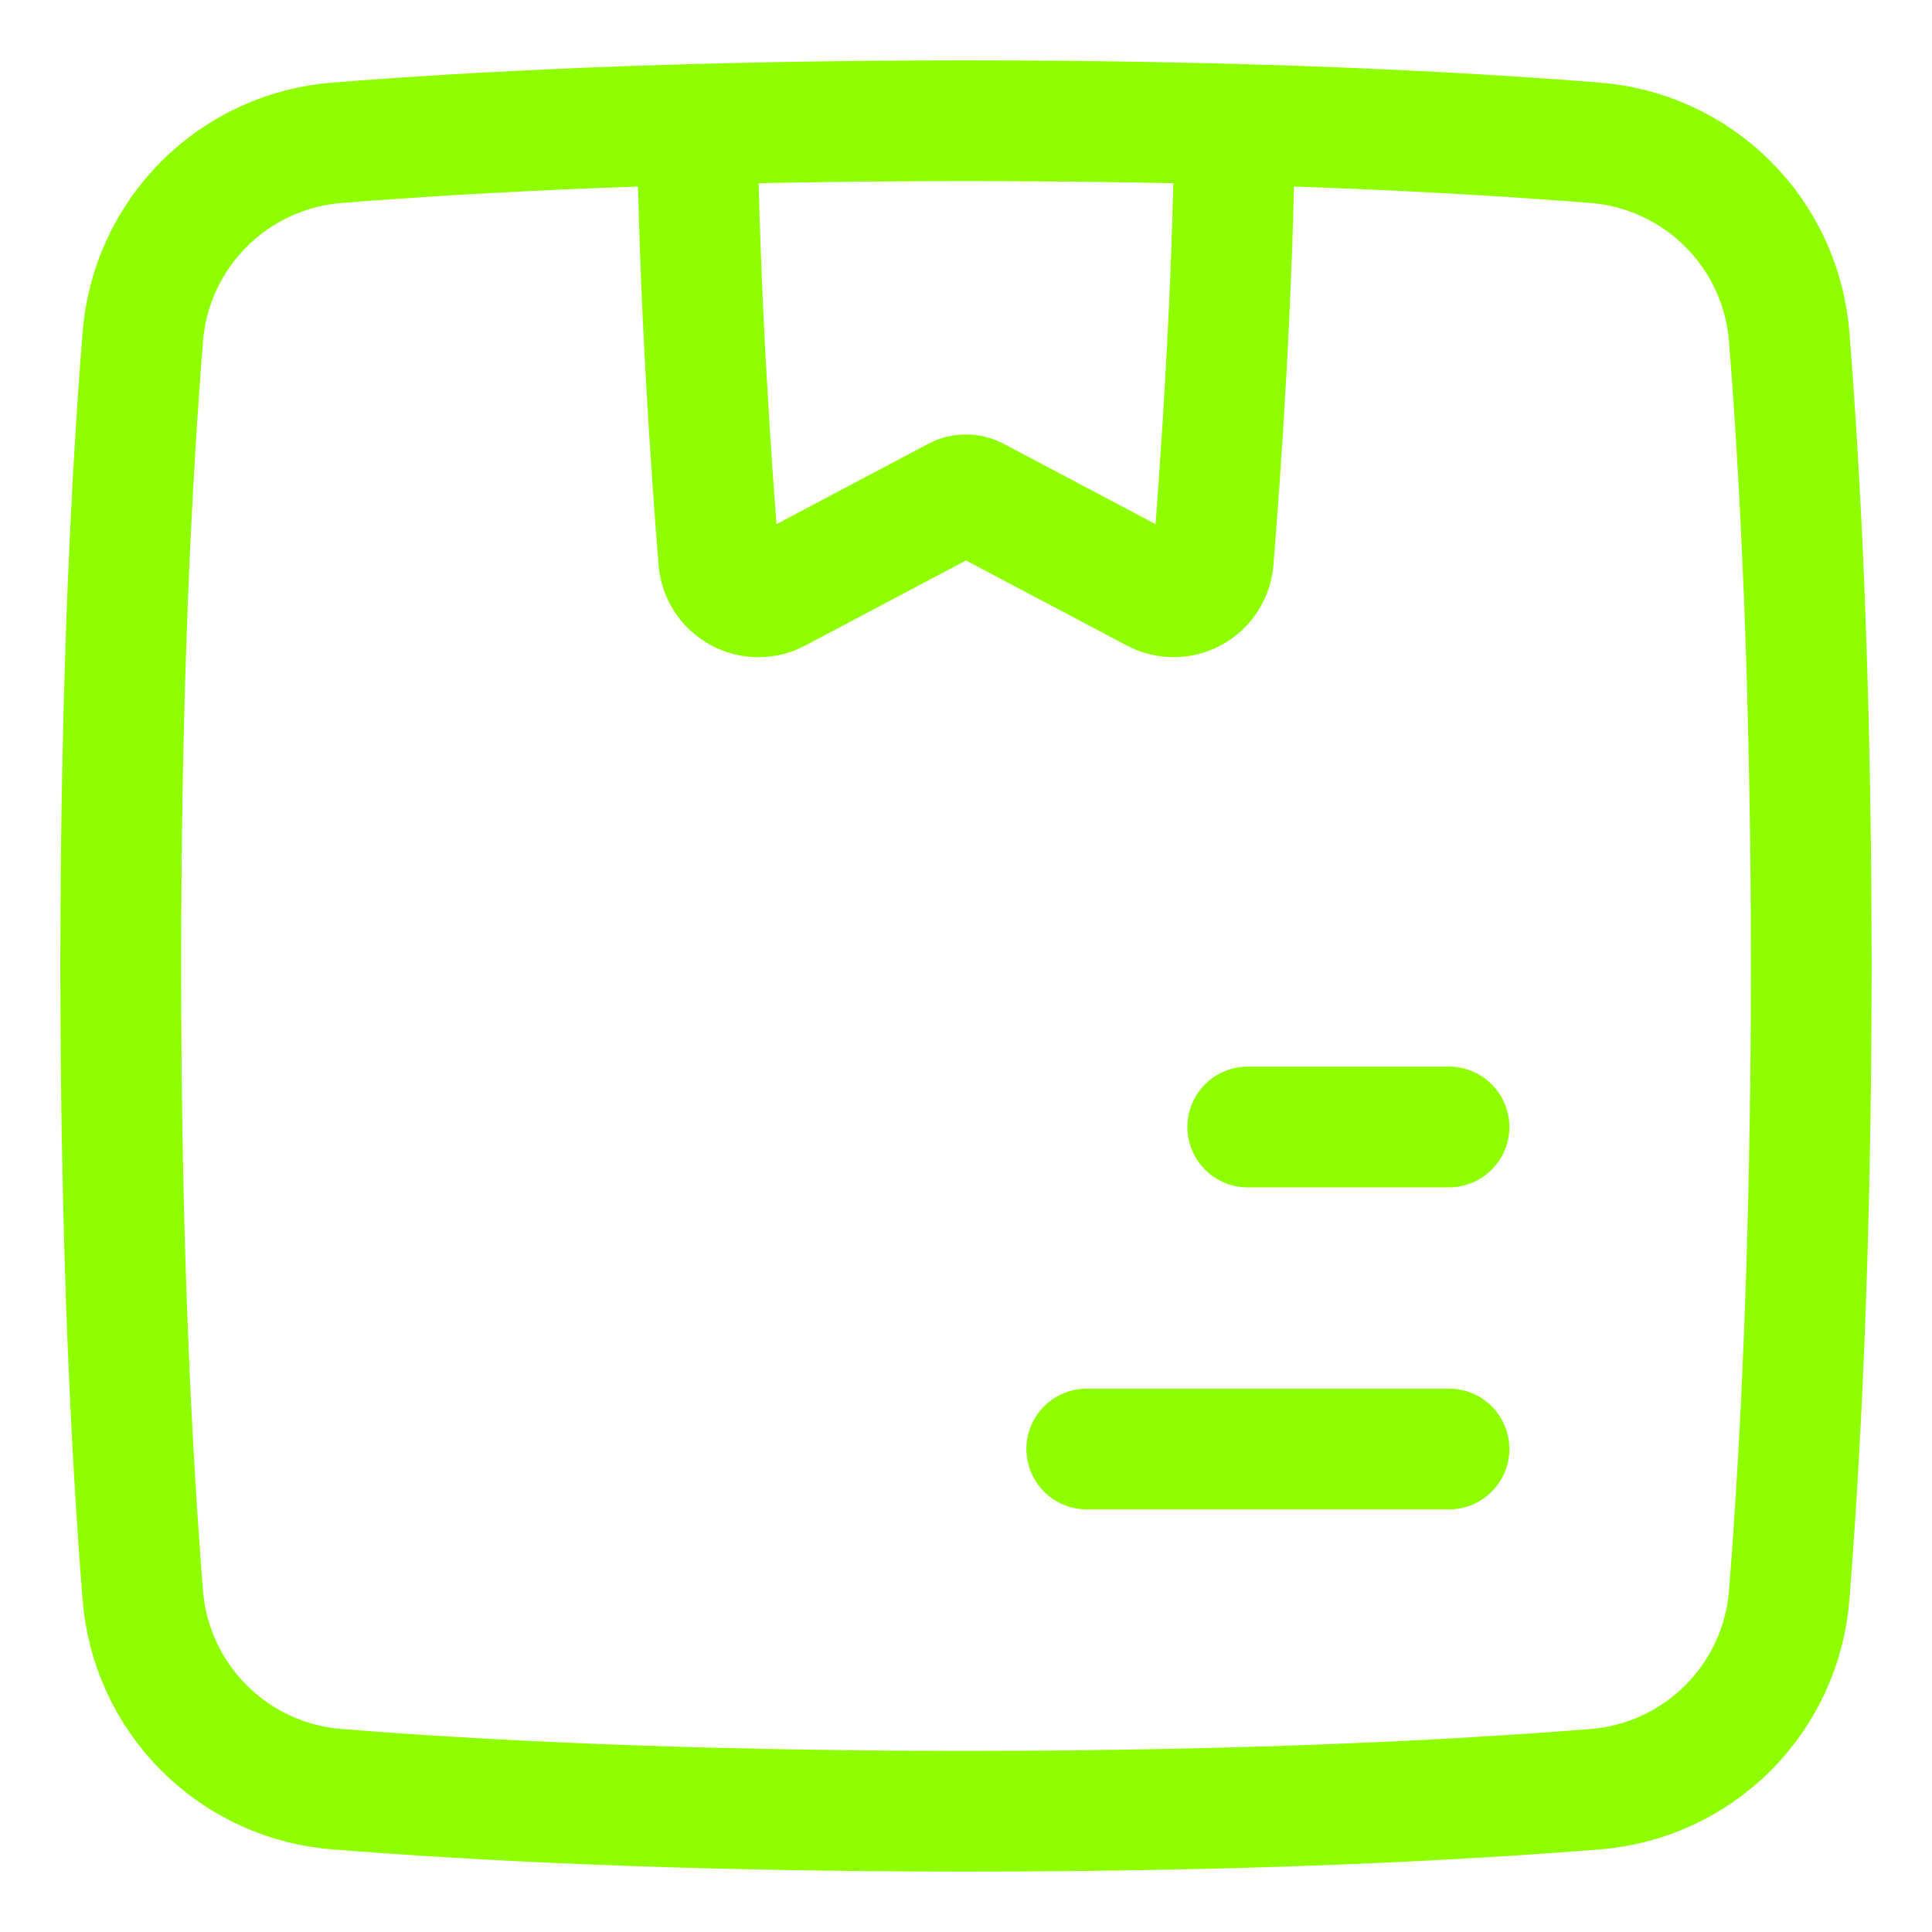
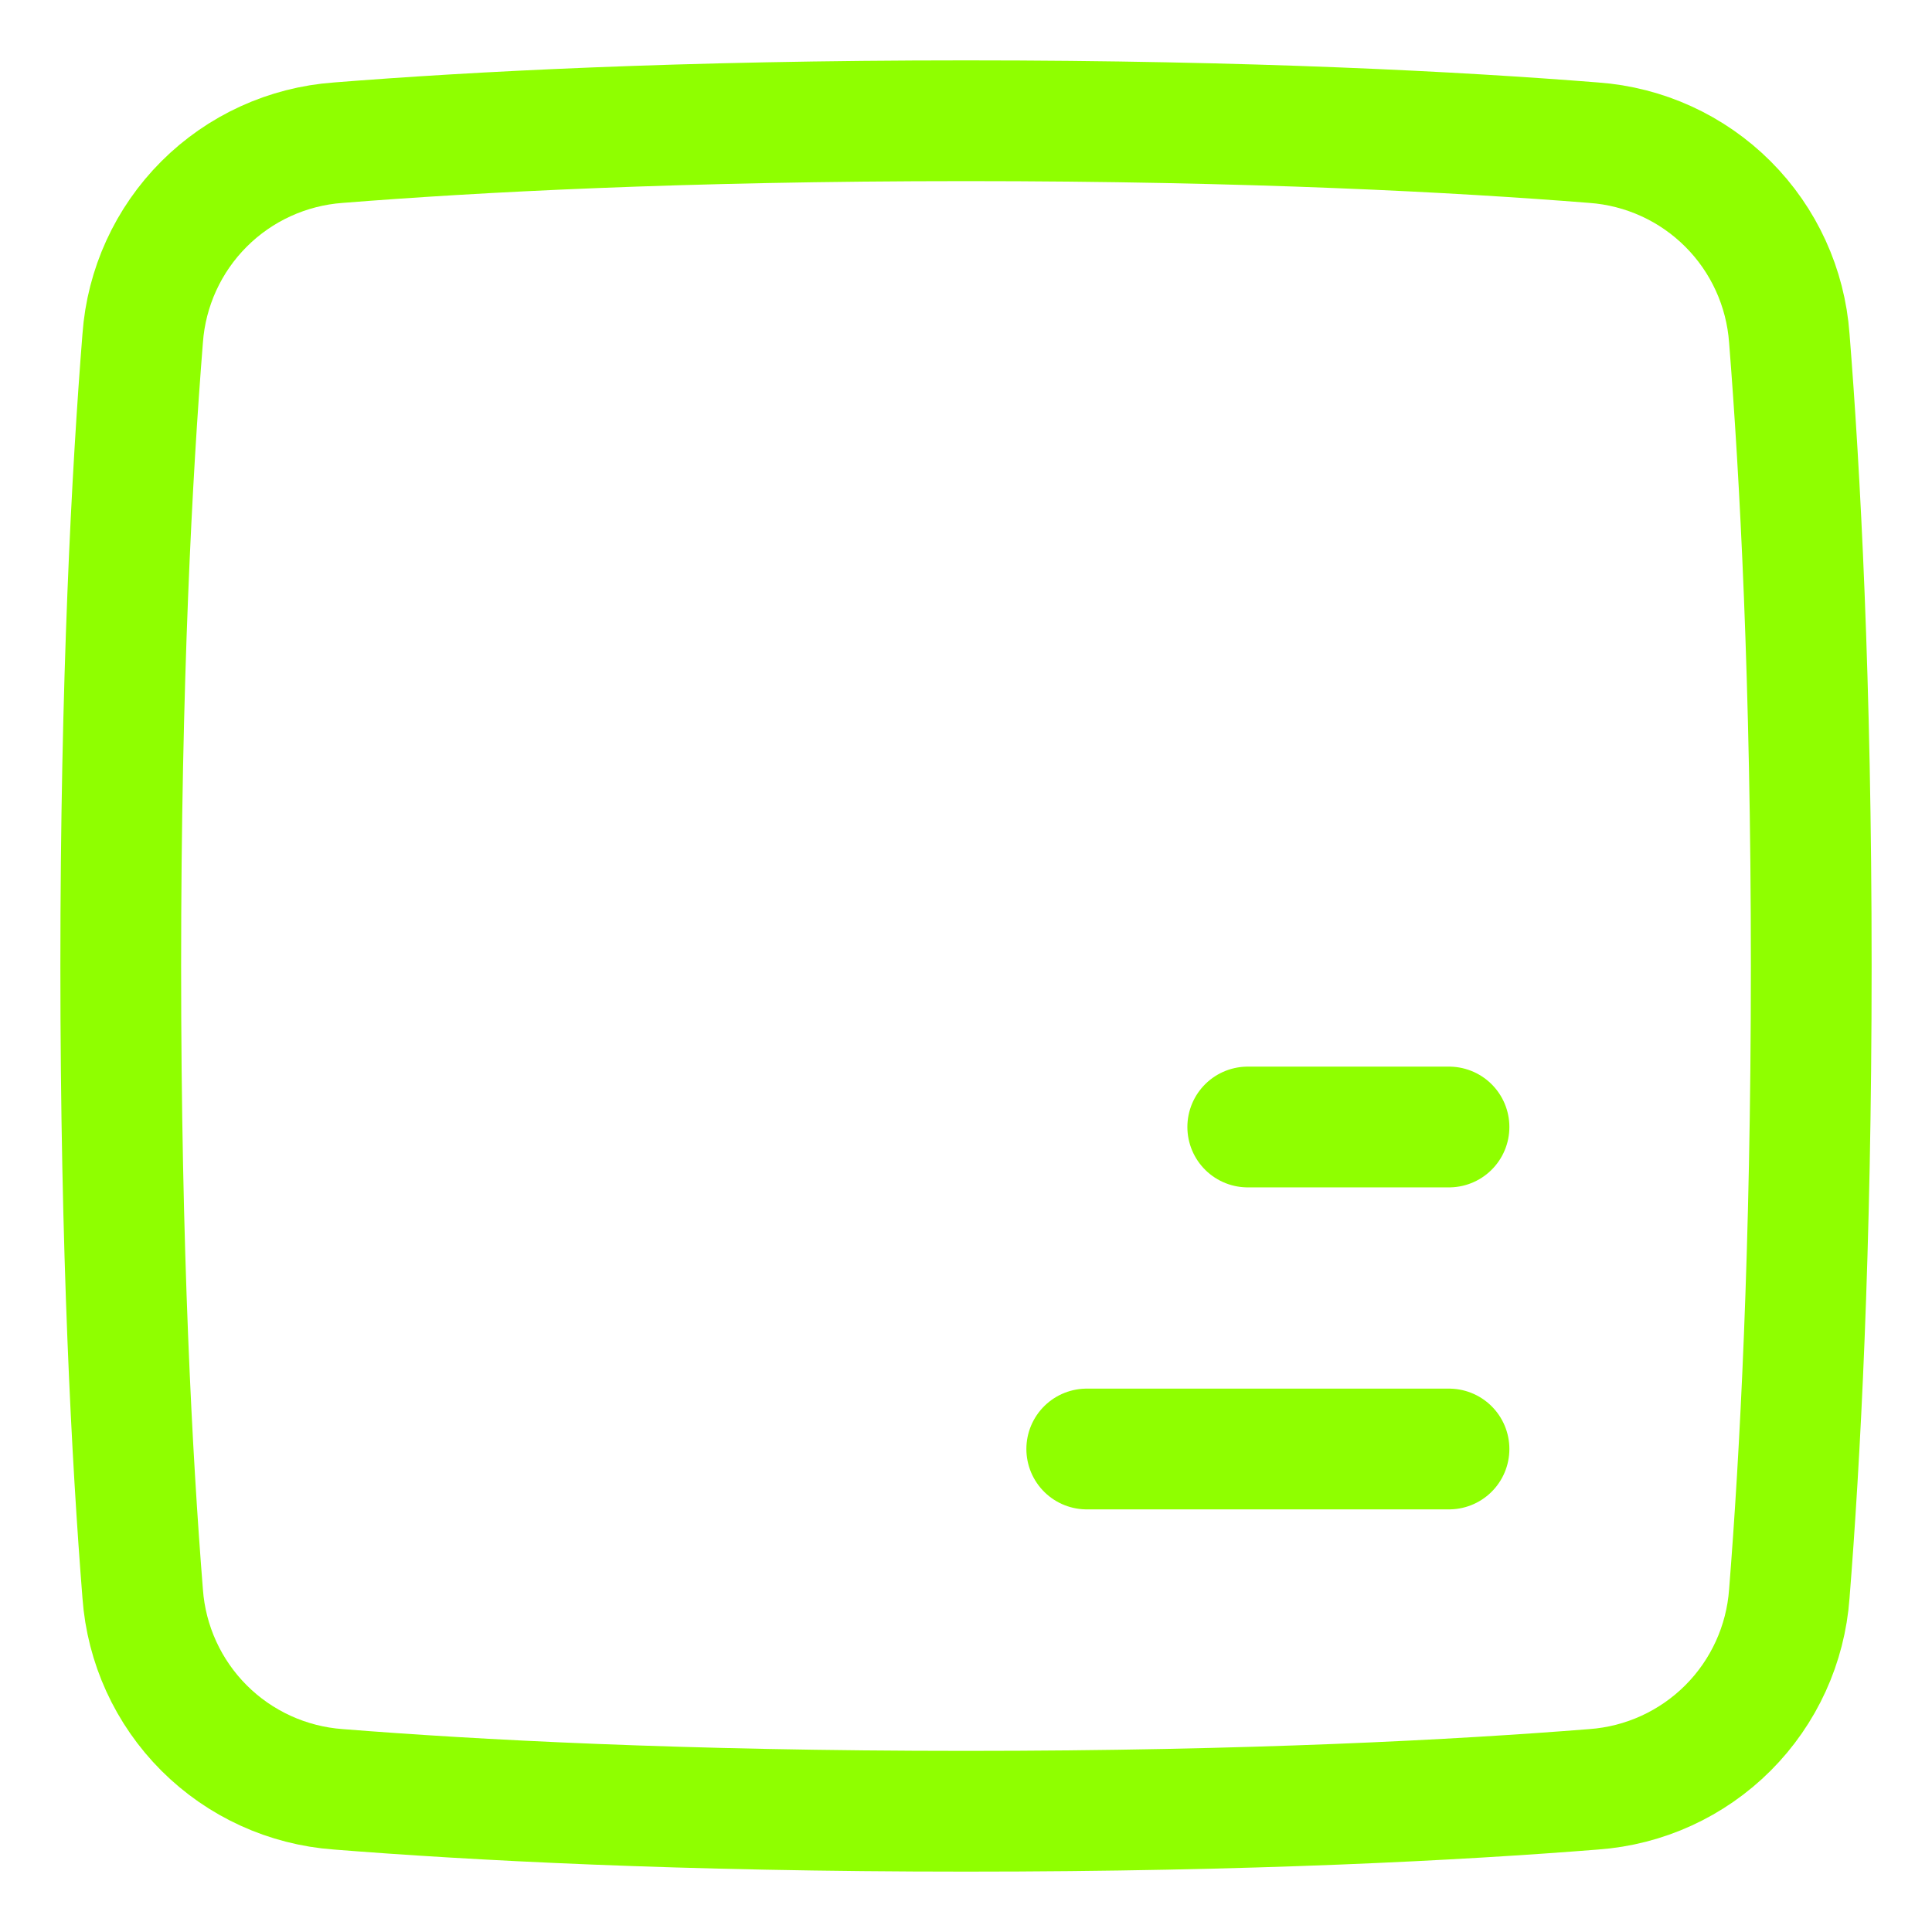
<svg xmlns="http://www.w3.org/2000/svg" width="48" height="48" viewBox="0 0 48 48" fill="none">
  <path d="M3.545 39.596C3.636 40.855 4.177 42.039 5.069 42.931C5.961 43.823 7.145 44.364 8.404 44.455C11.72 44.719 16.914 45 24 45C31.085 45 36.28 44.719 39.596 44.455C40.855 44.364 42.039 43.823 42.931 42.931C43.823 42.039 44.364 40.855 44.455 39.596C44.719 36.28 45 31.086 45 24C45 16.915 44.719 11.72 44.455 8.404C44.364 7.145 43.823 5.961 42.931 5.069C42.039 4.177 40.855 3.636 39.596 3.545C36.28 3.281 31.086 3 24 3C16.915 3 11.72 3.281 8.404 3.545C7.145 3.636 5.961 4.177 5.069 5.069C4.177 5.961 3.636 7.145 3.545 8.404C3.281 11.72 3 16.914 3 24C3 31.085 3.281 36.28 3.545 39.596Z" stroke="#8FFF00" stroke-width="3" stroke-linecap="round" />
-   <path d="M30.676 3.089C30.631 7.349 30.322 11.707 30.143 13.92C30.13 14.083 30.076 14.241 29.987 14.378C29.897 14.515 29.775 14.628 29.631 14.707C29.488 14.785 29.326 14.826 29.163 14.827C28.999 14.828 28.837 14.787 28.693 14.71L24.233 12.351C24.161 12.313 24.081 12.293 24 12.293C23.918 12.293 23.838 12.313 23.766 12.351L19.308 14.711C19.164 14.788 19.002 14.829 18.838 14.828C18.674 14.828 18.513 14.786 18.37 14.708C18.226 14.629 18.104 14.516 18.014 14.379C17.925 14.242 17.871 14.084 17.858 13.921C17.678 11.707 17.37 7.349 17.324 3.089" stroke="#8FFF00" stroke-width="3" stroke-linecap="round" stroke-linejoin="round" />
  <path d="M36 36H27M36 28H31" stroke="#8FFF00" stroke-width="3" stroke-linecap="round" />
</svg>